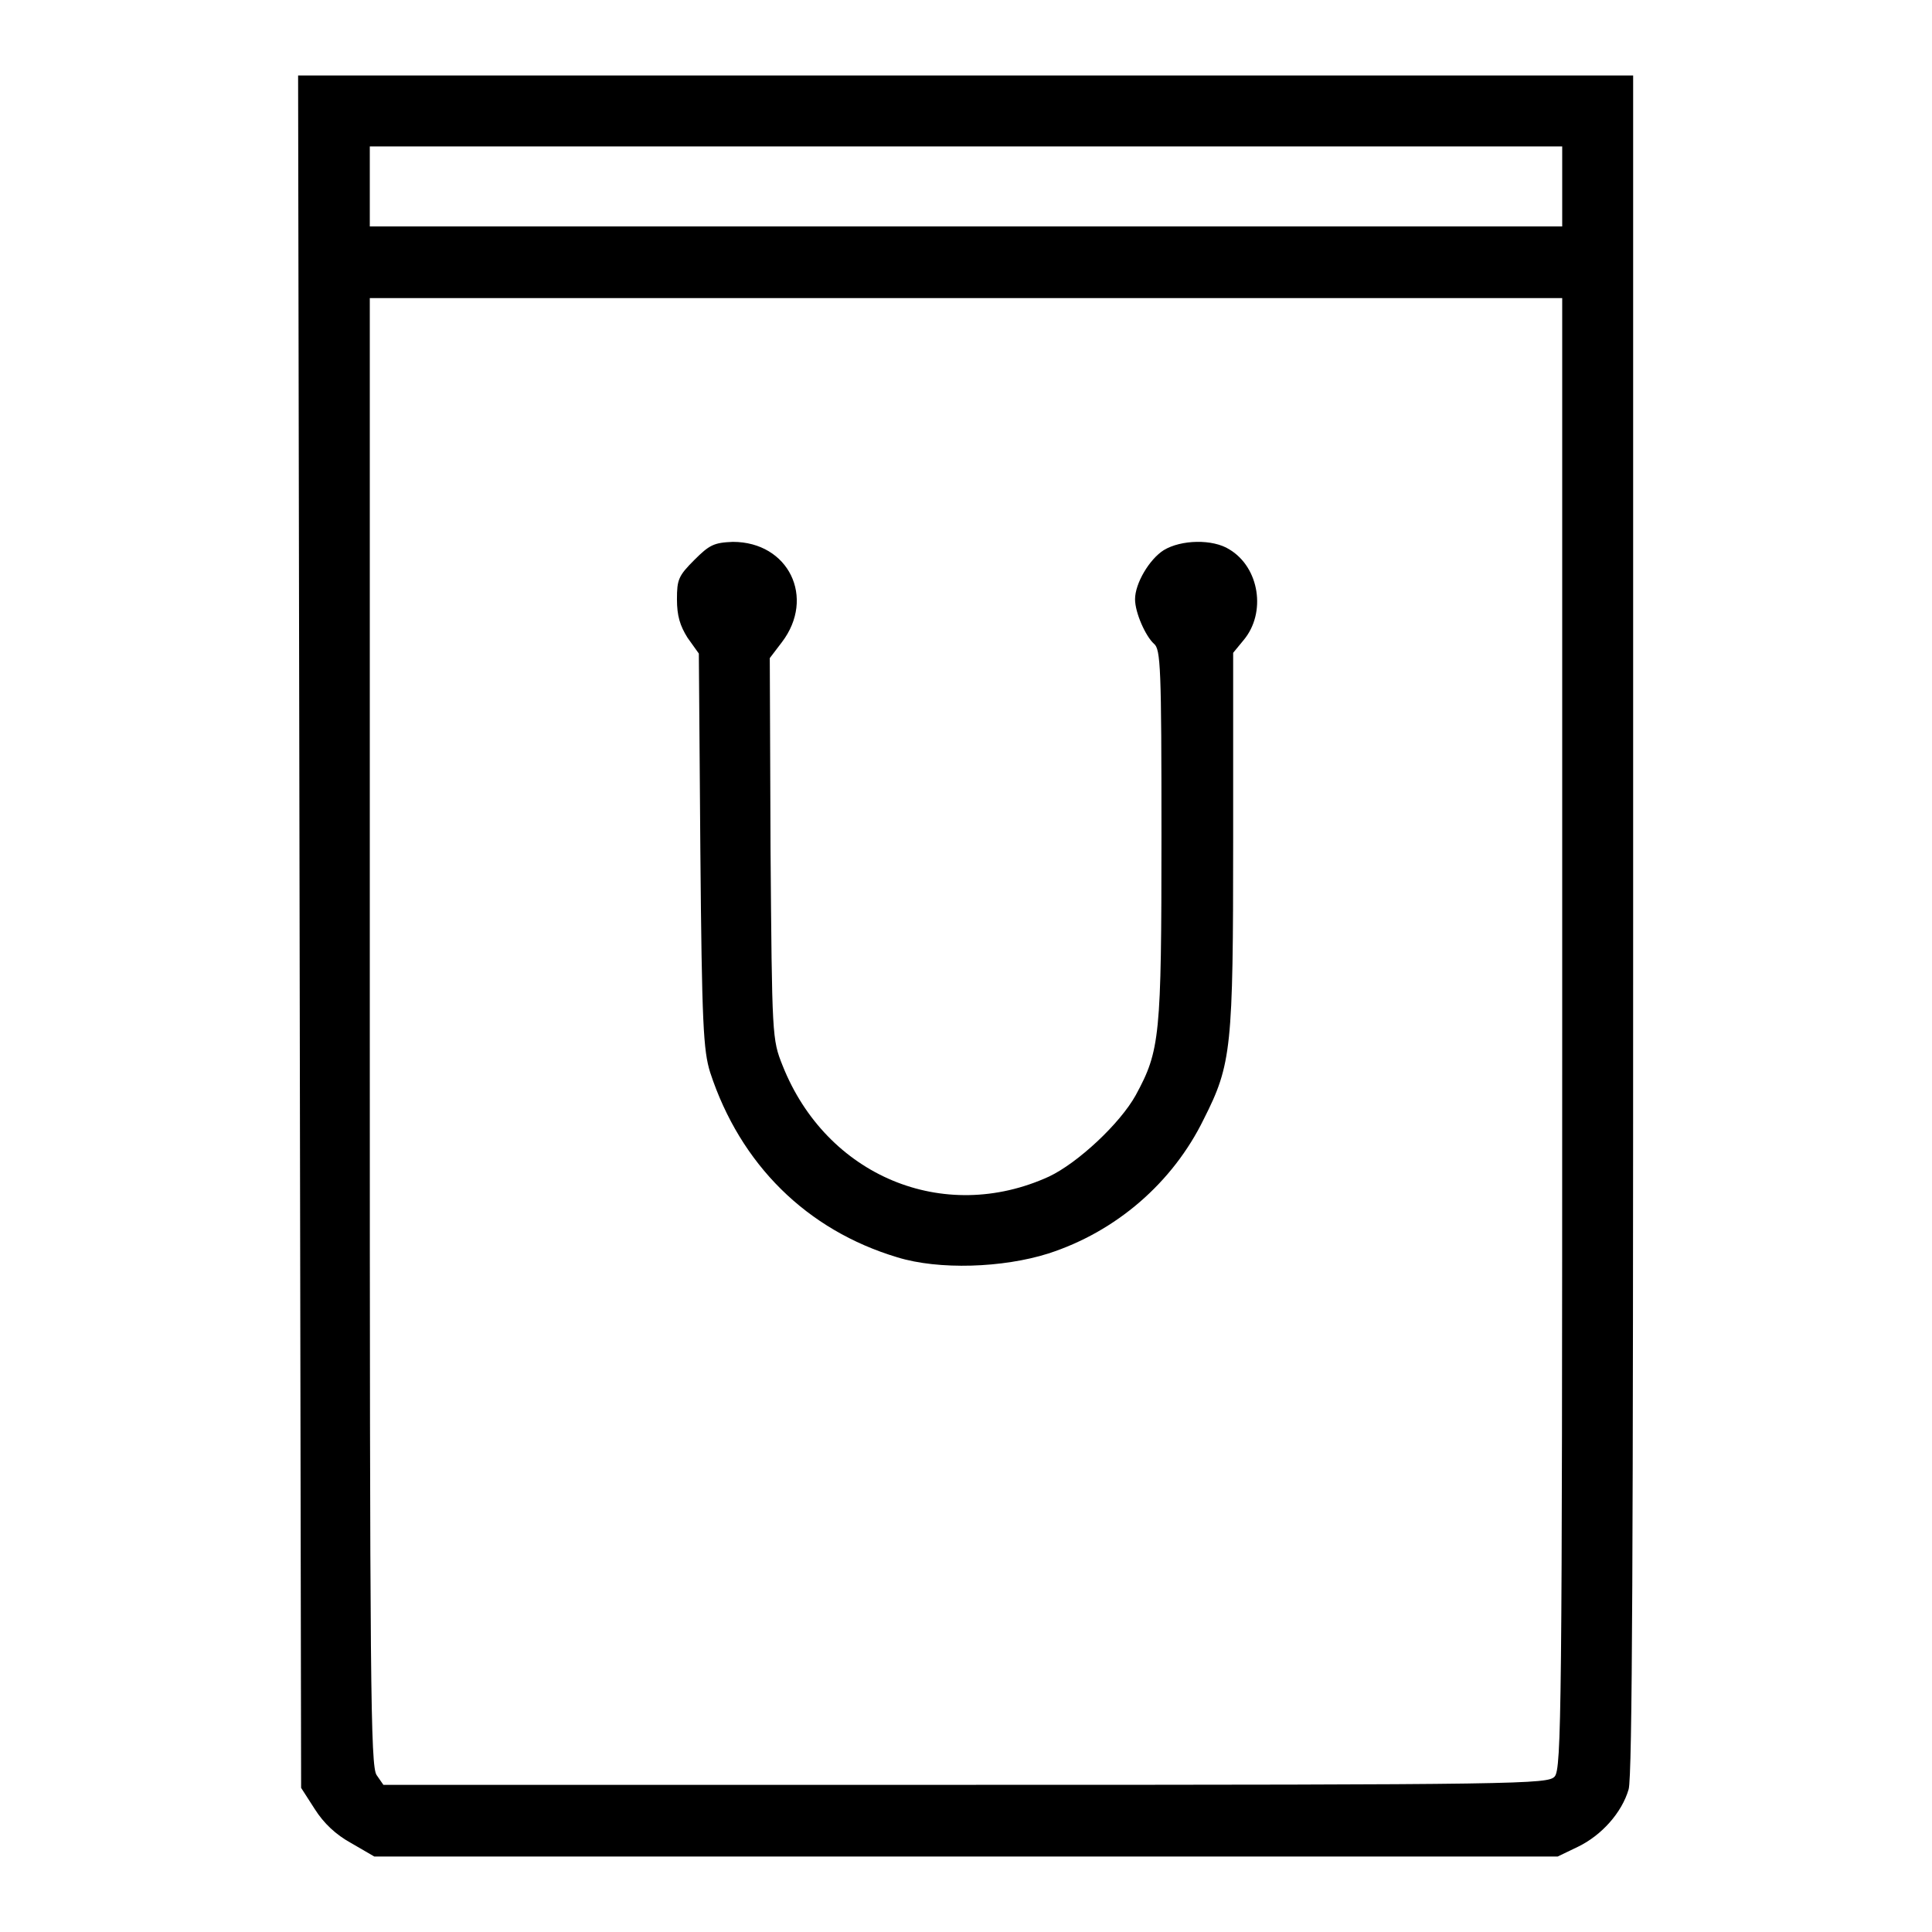
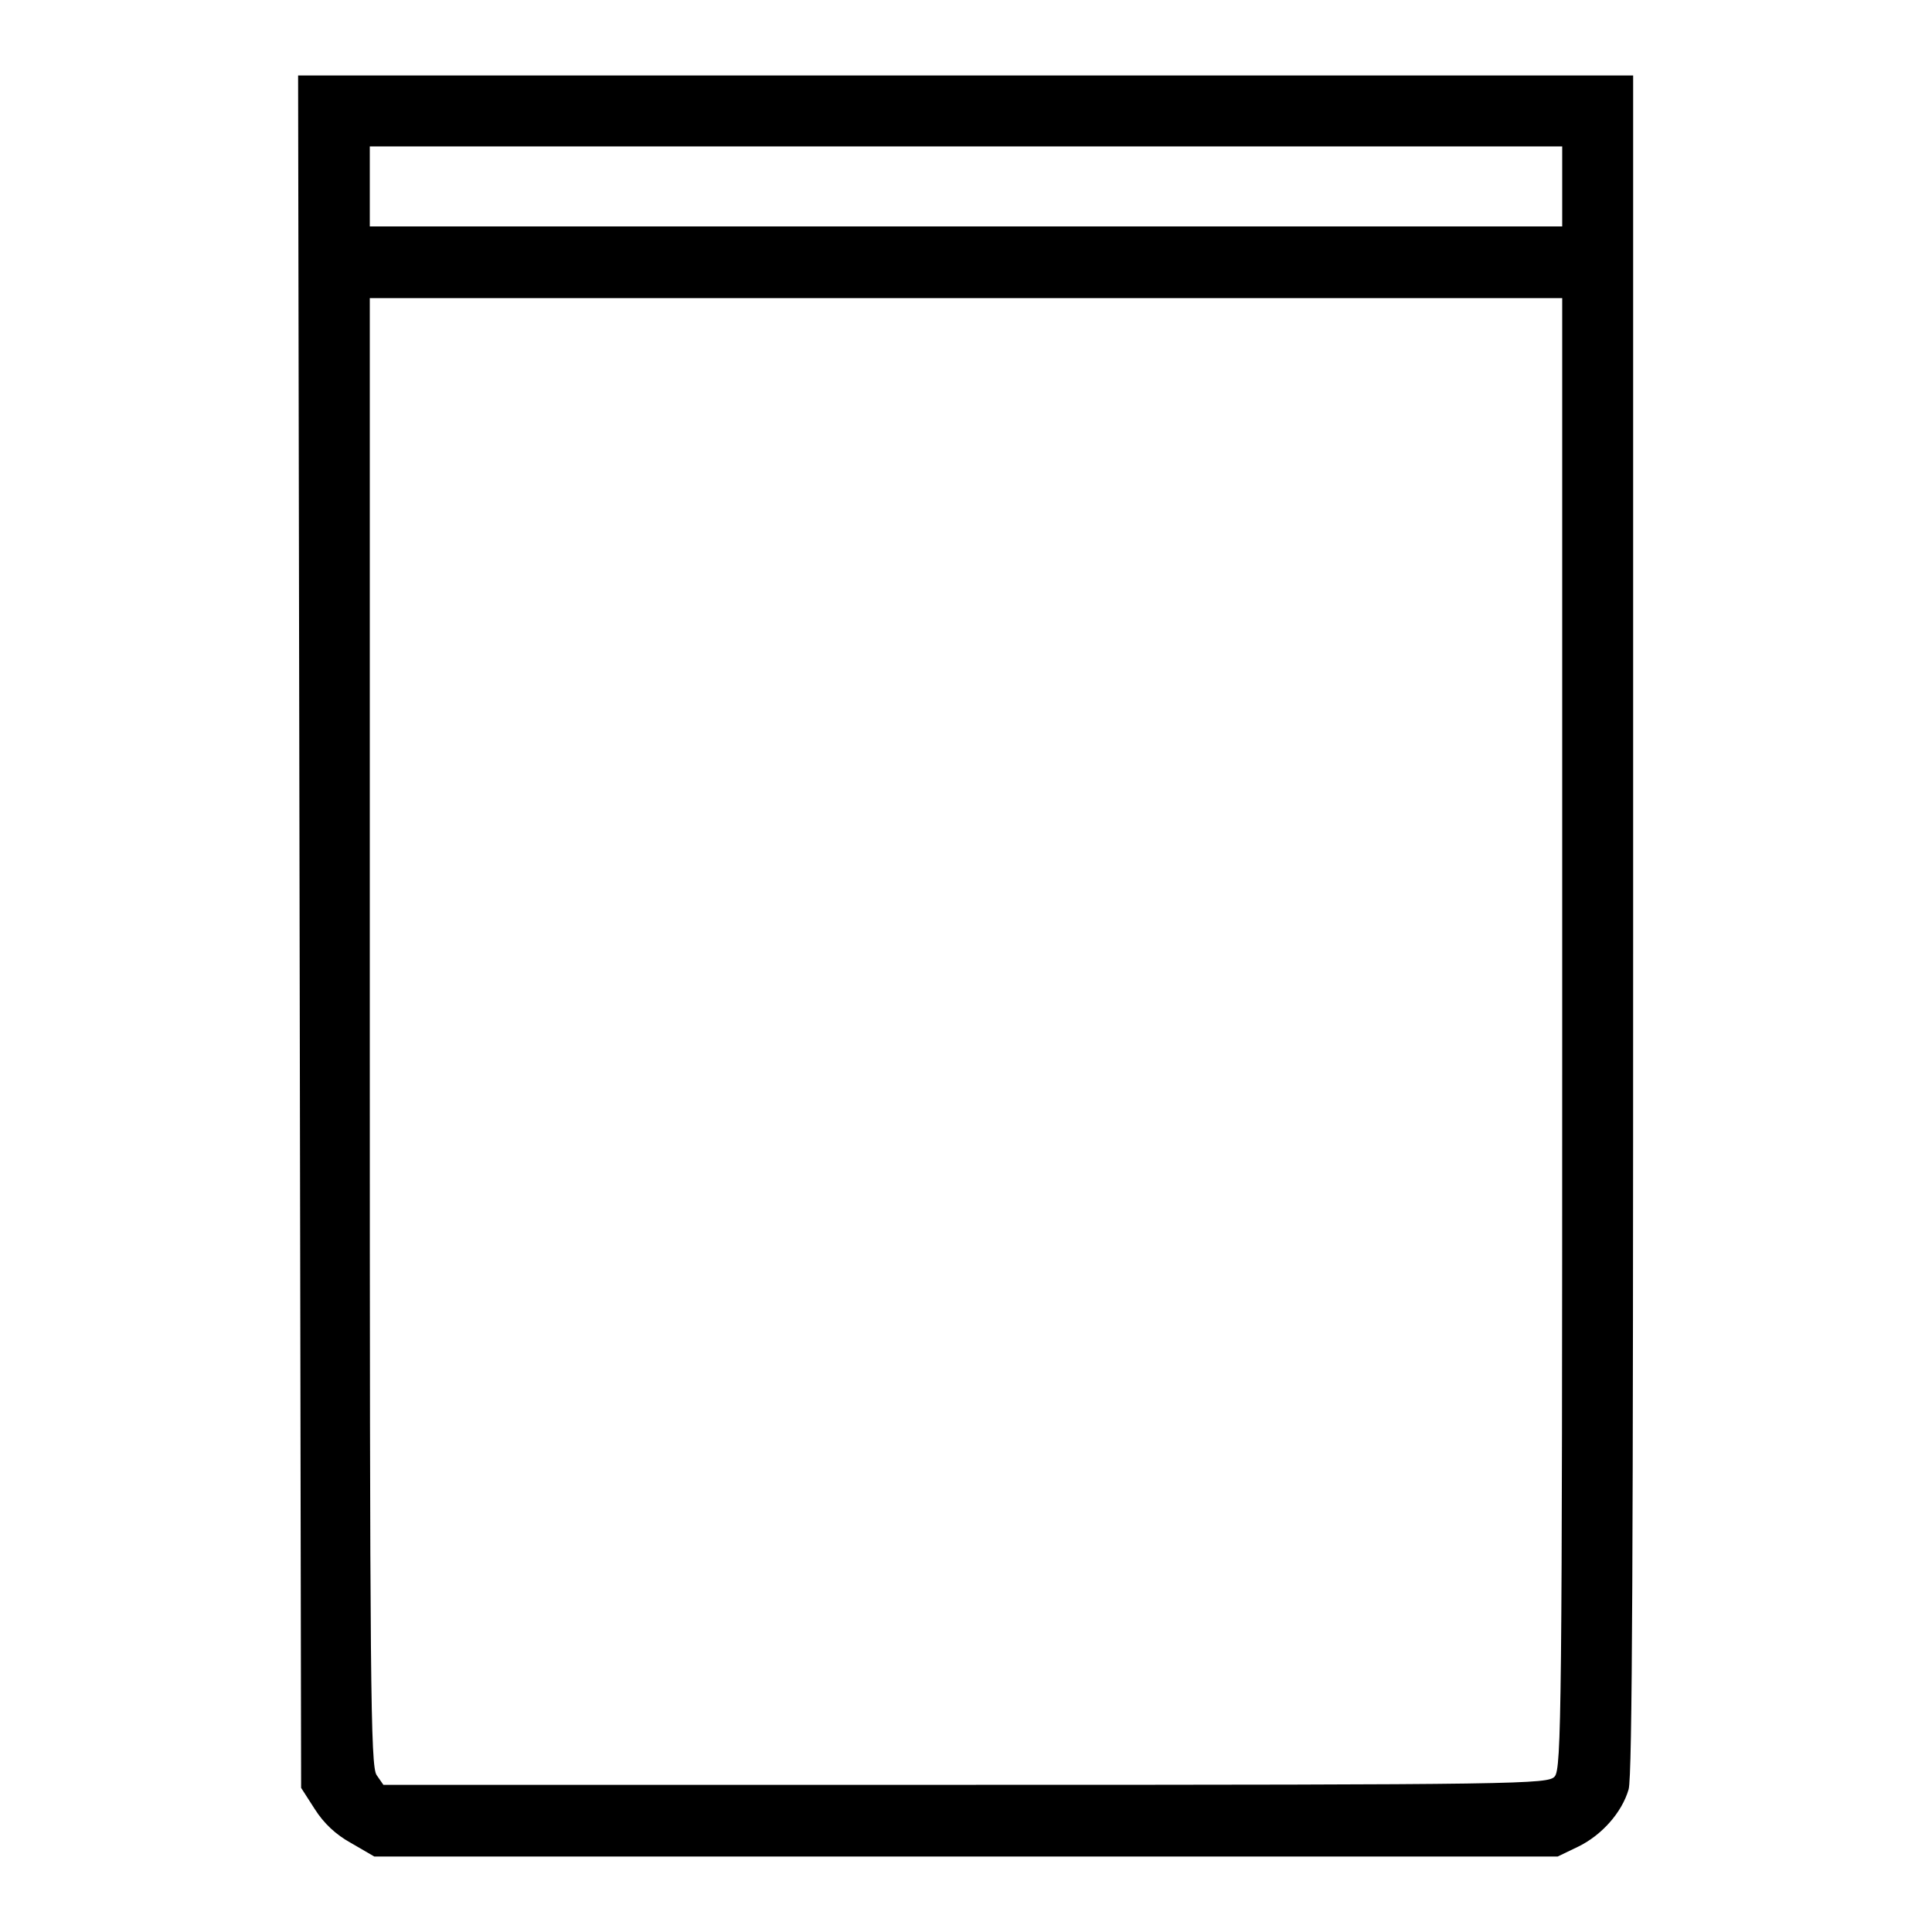
<svg xmlns="http://www.w3.org/2000/svg" version="1.1" x="0px" y="0px" viewBox="0 0 256 256" enable-background="new 0 0 256 256" xml:space="preserve">
  <g>
    <g>
      <g>
        <path fill="#000000" d="M39.7,123.4l0.2,113.5l1.8,2.8c1.2,1.9,2.8,3.4,4.8,4.5l3.1,1.8H128h78.4l2.7-1.3c3.1-1.5,5.8-4.5,6.7-7.6c0.5-1.7,0.6-32.1,0.6-114.7V10H128H39.5L39.7,123.4z M207,24.7v5.3h-79H49v-5.3v-5.3h79h79L207,24.7L207,24.7z M207,136.9c0,89.8-0.1,97.5-1,98.5c-0.9,1-4.1,1.1-78.1,1.1H50.8l-0.9-1.3c-0.8-1.2-0.9-11.5-0.9-98.5V39.5h79h79L207,136.9L207,136.9z" />
-         <path fill="#000000" d="M92,74.2c-2.1,2.1-2.3,2.6-2.3,5.2c0,2.2,0.4,3.5,1.4,5.1l1.5,2.1l0.2,26.1c0.2,23.1,0.4,26.5,1.3,29.4c4,12.2,12.8,20.9,24.8,24.5c5.5,1.7,14,1.4,20-0.5c9-2.9,16.5-9.4,20.6-17.8c3.7-7.3,3.9-9.4,3.9-37.1V86.5l1.4-1.7c3-3.6,2.1-9.6-1.9-12c-2.2-1.4-6.4-1.3-8.7,0.1c-1.9,1.2-3.8,4.4-3.8,6.5c0,1.8,1.4,4.9,2.5,5.9c0.9,0.7,1,3.2,1,25.4c0,26.7-0.2,28.5-3.4,34.4c-2.1,3.8-7.7,9-11.5,10.8c-14,6.4-29.5-0.1-35.3-14.7c-1.4-3.5-1.4-3.8-1.6-28.7L102,87.2l1.6-2.1c4.5-5.9,0.9-13.3-6.5-13.3C94.6,71.9,94,72.2,92,74.2z" />
      </g>
    </g>
  </g>
</svg>